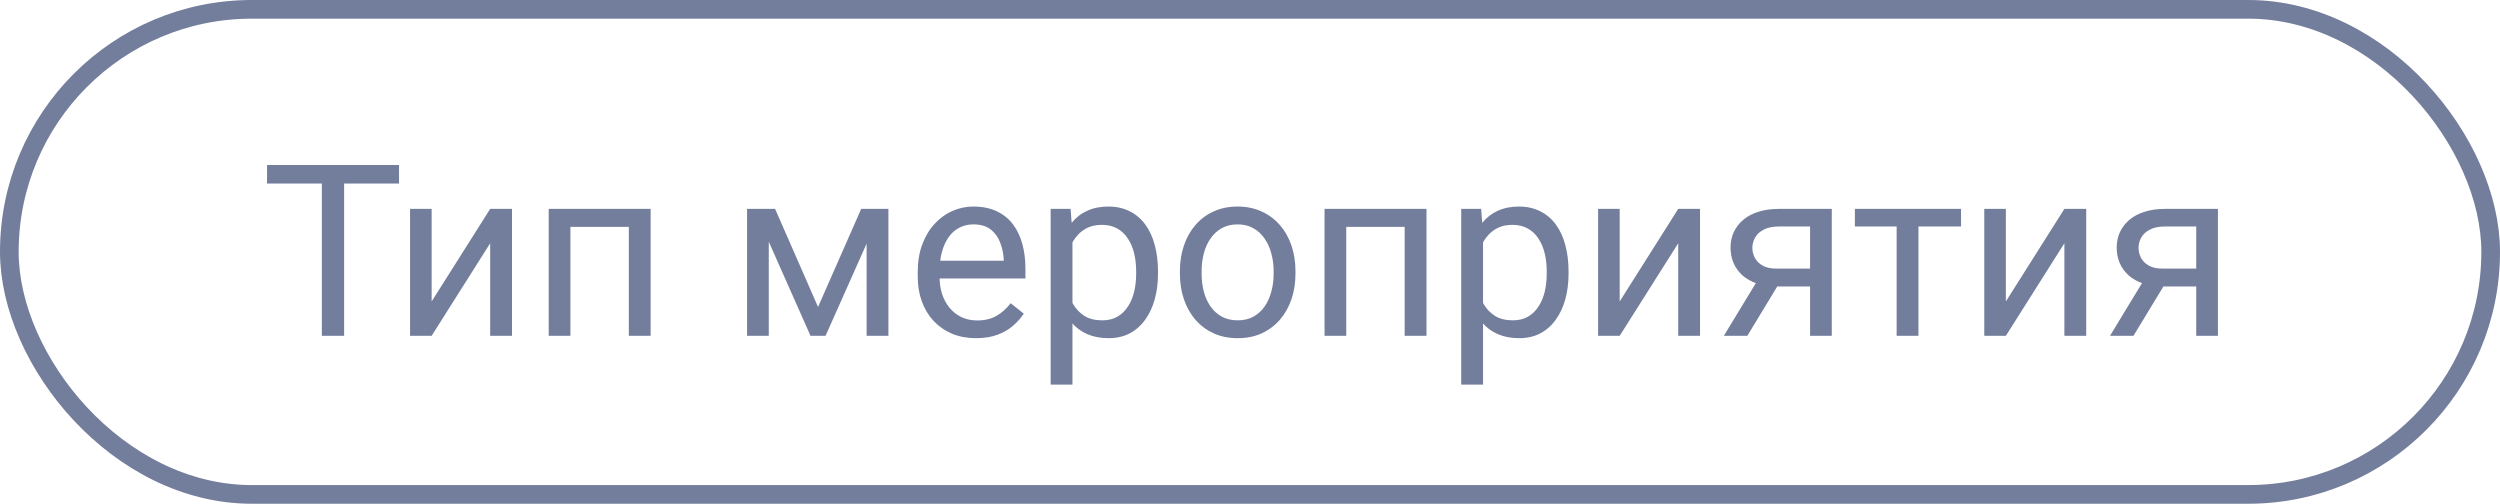
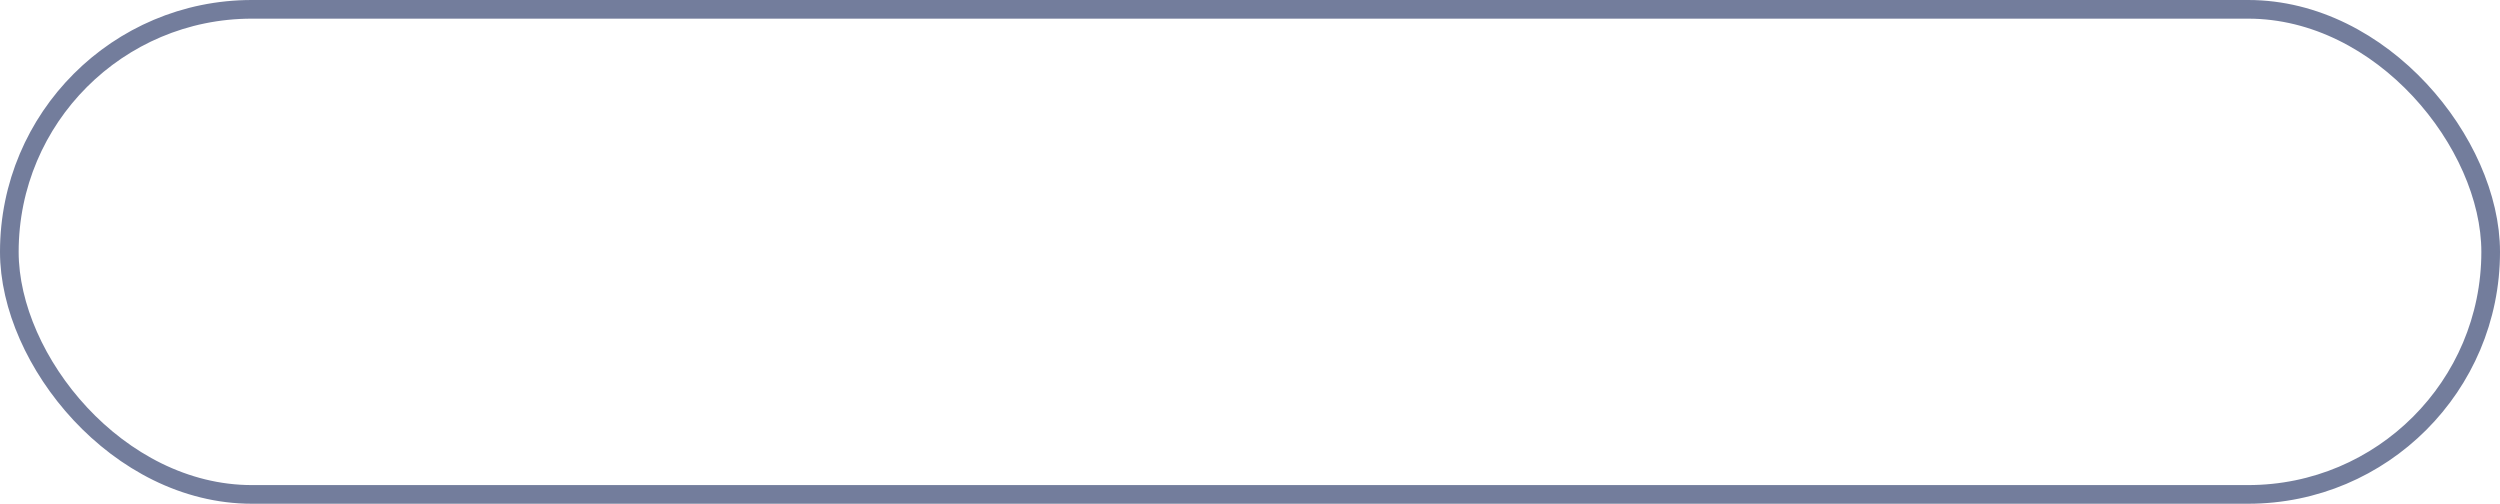
<svg xmlns="http://www.w3.org/2000/svg" width="134" height="27" viewBox="0 0 134 27" fill="none">
-   <path d="M18.445 8.845V18H17.251V8.845H18.445ZM21.388 8.845V9.839H14.314V8.845H21.388ZM23.136 16.158L26.273 11.197H27.443V18H26.273V13.039L23.136 18H21.979V11.197H23.136V16.158ZM33.843 11.197V12.159H30.404V11.197H33.843ZM30.574 11.197V18H29.411V11.197H30.574ZM34.874 11.197V18H33.705V11.197H34.874ZM43.847 16.453L46.16 11.197H47.28L44.249 18H43.444L40.426 11.197H41.545L43.847 16.453ZM41.206 11.197V18H40.043V11.197H41.206ZM46.45 18V11.197H47.619V18H46.45ZM52.316 18.126C51.842 18.126 51.413 18.046 51.027 17.887C50.645 17.723 50.316 17.495 50.04 17.201C49.767 16.908 49.558 16.56 49.411 16.158C49.264 15.755 49.191 15.315 49.191 14.837V14.573C49.191 14.02 49.273 13.527 49.436 13.096C49.6 12.66 49.822 12.291 50.103 11.989C50.383 11.687 50.702 11.459 51.058 11.304C51.415 11.149 51.783 11.071 52.165 11.071C52.651 11.071 53.07 11.155 53.422 11.323C53.779 11.49 54.07 11.725 54.296 12.027C54.523 12.325 54.69 12.677 54.799 13.083C54.908 13.486 54.963 13.926 54.963 14.404V14.925H49.883V13.976H53.8V13.888C53.783 13.586 53.72 13.293 53.611 13.008C53.506 12.723 53.339 12.488 53.108 12.303C52.877 12.119 52.563 12.027 52.165 12.027C51.901 12.027 51.658 12.084 51.436 12.197C51.214 12.306 51.023 12.469 50.864 12.687C50.704 12.905 50.581 13.171 50.492 13.486C50.404 13.8 50.361 14.162 50.361 14.573V14.837C50.361 15.16 50.404 15.464 50.492 15.749C50.585 16.03 50.717 16.277 50.889 16.491C51.065 16.705 51.276 16.872 51.524 16.994C51.775 17.116 52.06 17.176 52.379 17.176C52.789 17.176 53.137 17.093 53.422 16.925C53.708 16.757 53.957 16.533 54.171 16.252L54.875 16.812C54.728 17.034 54.542 17.245 54.315 17.447C54.089 17.648 53.81 17.811 53.479 17.937C53.152 18.063 52.764 18.126 52.316 18.126ZM57.484 12.505V20.616H56.315V11.197H57.384L57.484 12.505ZM62.068 14.542V14.674C62.068 15.168 62.009 15.627 61.892 16.051C61.774 16.47 61.602 16.835 61.376 17.145C61.154 17.455 60.879 17.696 60.553 17.868C60.225 18.04 59.85 18.126 59.427 18.126C58.995 18.126 58.614 18.055 58.283 17.912C57.952 17.77 57.671 17.562 57.44 17.29C57.21 17.017 57.025 16.69 56.887 16.309C56.753 15.927 56.66 15.498 56.61 15.02V14.316C56.66 13.812 56.755 13.362 56.893 12.964C57.032 12.566 57.214 12.226 57.44 11.945C57.671 11.66 57.949 11.444 58.276 11.298C58.603 11.147 58.981 11.071 59.408 11.071C59.836 11.071 60.215 11.155 60.546 11.323C60.877 11.486 61.156 11.721 61.382 12.027C61.609 12.333 61.779 12.7 61.892 13.127C62.009 13.551 62.068 14.022 62.068 14.542ZM60.898 14.674V14.542C60.898 14.202 60.863 13.884 60.791 13.586C60.72 13.284 60.609 13.02 60.458 12.794C60.311 12.563 60.123 12.383 59.892 12.253C59.662 12.119 59.387 12.052 59.069 12.052C58.775 12.052 58.52 12.102 58.301 12.203C58.088 12.303 57.905 12.44 57.755 12.612C57.604 12.779 57.48 12.972 57.384 13.19C57.291 13.404 57.222 13.626 57.176 13.857V15.485C57.26 15.778 57.377 16.055 57.528 16.315C57.679 16.571 57.88 16.778 58.132 16.937C58.383 17.093 58.7 17.17 59.081 17.17C59.396 17.17 59.666 17.105 59.892 16.975C60.123 16.841 60.311 16.659 60.458 16.428C60.609 16.198 60.72 15.934 60.791 15.636C60.863 15.334 60.898 15.014 60.898 14.674ZM63.243 14.674V14.529C63.243 14.039 63.315 13.584 63.457 13.165C63.6 12.742 63.805 12.375 64.073 12.065C64.342 11.75 64.667 11.507 65.048 11.335C65.429 11.159 65.857 11.071 66.331 11.071C66.808 11.071 67.238 11.159 67.62 11.335C68.005 11.507 68.332 11.75 68.6 12.065C68.873 12.375 69.08 12.742 69.223 13.165C69.365 13.584 69.437 14.039 69.437 14.529V14.674C69.437 15.164 69.365 15.619 69.223 16.038C69.08 16.457 68.873 16.824 68.6 17.139C68.332 17.449 68.007 17.692 67.626 17.868C67.249 18.04 66.821 18.126 66.343 18.126C65.865 18.126 65.436 18.04 65.054 17.868C64.673 17.692 64.346 17.449 64.073 17.139C63.805 16.824 63.6 16.457 63.457 16.038C63.315 15.619 63.243 15.164 63.243 14.674ZM64.407 14.529V14.674C64.407 15.014 64.447 15.334 64.526 15.636C64.606 15.934 64.725 16.198 64.885 16.428C65.048 16.659 65.251 16.841 65.494 16.975C65.737 17.105 66.02 17.17 66.343 17.17C66.662 17.17 66.941 17.105 67.179 16.975C67.423 16.841 67.624 16.659 67.783 16.428C67.942 16.198 68.062 15.934 68.141 15.636C68.225 15.334 68.267 15.014 68.267 14.674V14.529C68.267 14.194 68.225 13.877 68.141 13.58C68.062 13.278 67.94 13.012 67.777 12.781C67.618 12.547 67.416 12.362 67.173 12.228C66.934 12.094 66.653 12.027 66.331 12.027C66.012 12.027 65.731 12.094 65.488 12.228C65.249 12.362 65.048 12.547 64.885 12.781C64.725 13.012 64.606 13.278 64.526 13.58C64.447 13.877 64.407 14.194 64.407 14.529ZM75.429 11.197V12.159H71.989V11.197H75.429ZM72.159 11.197V18H70.996V11.197H72.159ZM76.46 11.197V18H75.29V11.197H76.46ZM79.49 12.505V20.616H78.321V11.197H79.39L79.49 12.505ZM84.074 14.542V14.674C84.074 15.168 84.015 15.627 83.898 16.051C83.781 16.47 83.609 16.835 83.382 17.145C83.16 17.455 82.886 17.696 82.559 17.868C82.232 18.04 81.856 18.126 81.433 18.126C81.001 18.126 80.62 18.055 80.289 17.912C79.958 17.77 79.677 17.562 79.446 17.29C79.216 17.017 79.031 16.69 78.893 16.309C78.759 15.927 78.667 15.498 78.616 15.02V14.316C78.667 13.812 78.761 13.362 78.899 12.964C79.038 12.566 79.22 12.226 79.446 11.945C79.677 11.66 79.956 11.444 80.282 11.298C80.609 11.147 80.987 11.071 81.414 11.071C81.842 11.071 82.221 11.155 82.552 11.323C82.883 11.486 83.162 11.721 83.389 12.027C83.615 12.333 83.785 12.7 83.898 13.127C84.015 13.551 84.074 14.022 84.074 14.542ZM82.904 14.674V14.542C82.904 14.202 82.869 13.884 82.797 13.586C82.726 13.284 82.615 13.02 82.464 12.794C82.318 12.563 82.129 12.383 81.898 12.253C81.668 12.119 81.393 12.052 81.075 12.052C80.781 12.052 80.526 12.102 80.308 12.203C80.094 12.303 79.912 12.44 79.761 12.612C79.61 12.779 79.486 12.972 79.39 13.19C79.297 13.404 79.228 13.626 79.182 13.857V15.485C79.266 15.778 79.383 16.055 79.534 16.315C79.685 16.571 79.886 16.778 80.138 16.937C80.389 17.093 80.706 17.17 81.087 17.17C81.402 17.17 81.672 17.105 81.898 16.975C82.129 16.841 82.318 16.659 82.464 16.428C82.615 16.198 82.726 15.934 82.797 15.636C82.869 15.334 82.904 15.014 82.904 14.674ZM86.815 16.158L89.953 11.197H91.122V18H89.953V13.039L86.815 18H85.658V11.197H86.815V16.158ZM94.367 14.756H95.624L93.656 18H92.398L94.367 14.756ZM95.341 11.197H98.183V18H97.02V12.14H95.341C95.01 12.14 94.74 12.197 94.53 12.31C94.32 12.419 94.167 12.561 94.071 12.737C93.975 12.913 93.926 13.096 93.926 13.284C93.926 13.469 93.97 13.647 94.058 13.819C94.146 13.986 94.285 14.125 94.473 14.234C94.662 14.343 94.905 14.397 95.203 14.397H97.334V15.353H95.203C94.813 15.353 94.467 15.301 94.165 15.196C93.864 15.091 93.608 14.946 93.398 14.762C93.189 14.573 93.029 14.353 92.92 14.102C92.811 13.846 92.757 13.569 92.757 13.272C92.757 12.974 92.814 12.7 92.927 12.448C93.044 12.197 93.212 11.977 93.43 11.788C93.652 11.599 93.922 11.455 94.241 11.354C94.564 11.249 94.93 11.197 95.341 11.197ZM102.829 11.197V18H101.66V11.197H102.829ZM105.112 11.197V12.14H99.422V11.197H105.112ZM107.514 16.158L110.651 11.197H111.821V18H110.651V13.039L107.514 18H106.357V11.197H107.514V16.158ZM115.065 14.756H116.322L114.354 18H113.097L115.065 14.756ZM116.039 11.197H118.881V18H117.718V12.14H116.039C115.708 12.14 115.438 12.197 115.228 12.31C115.019 12.419 114.866 12.561 114.769 12.737C114.673 12.913 114.625 13.096 114.625 13.284C114.625 13.469 114.669 13.647 114.757 13.819C114.845 13.986 114.983 14.125 115.172 14.234C115.36 14.343 115.603 14.397 115.901 14.397H118.033V15.353H115.901C115.511 15.353 115.165 15.301 114.864 15.196C114.562 15.091 114.306 14.946 114.097 14.762C113.887 14.573 113.728 14.353 113.619 14.102C113.51 13.846 113.455 13.569 113.455 13.272C113.455 12.974 113.512 12.7 113.625 12.448C113.742 12.197 113.91 11.977 114.128 11.788C114.35 11.599 114.621 11.455 114.939 11.354C115.262 11.249 115.629 11.197 116.039 11.197Z" fill="#737D9C" />
  <rect x="0.5" y="0.5" width="133" height="26" rx="13" stroke="#737D9C" />
</svg>